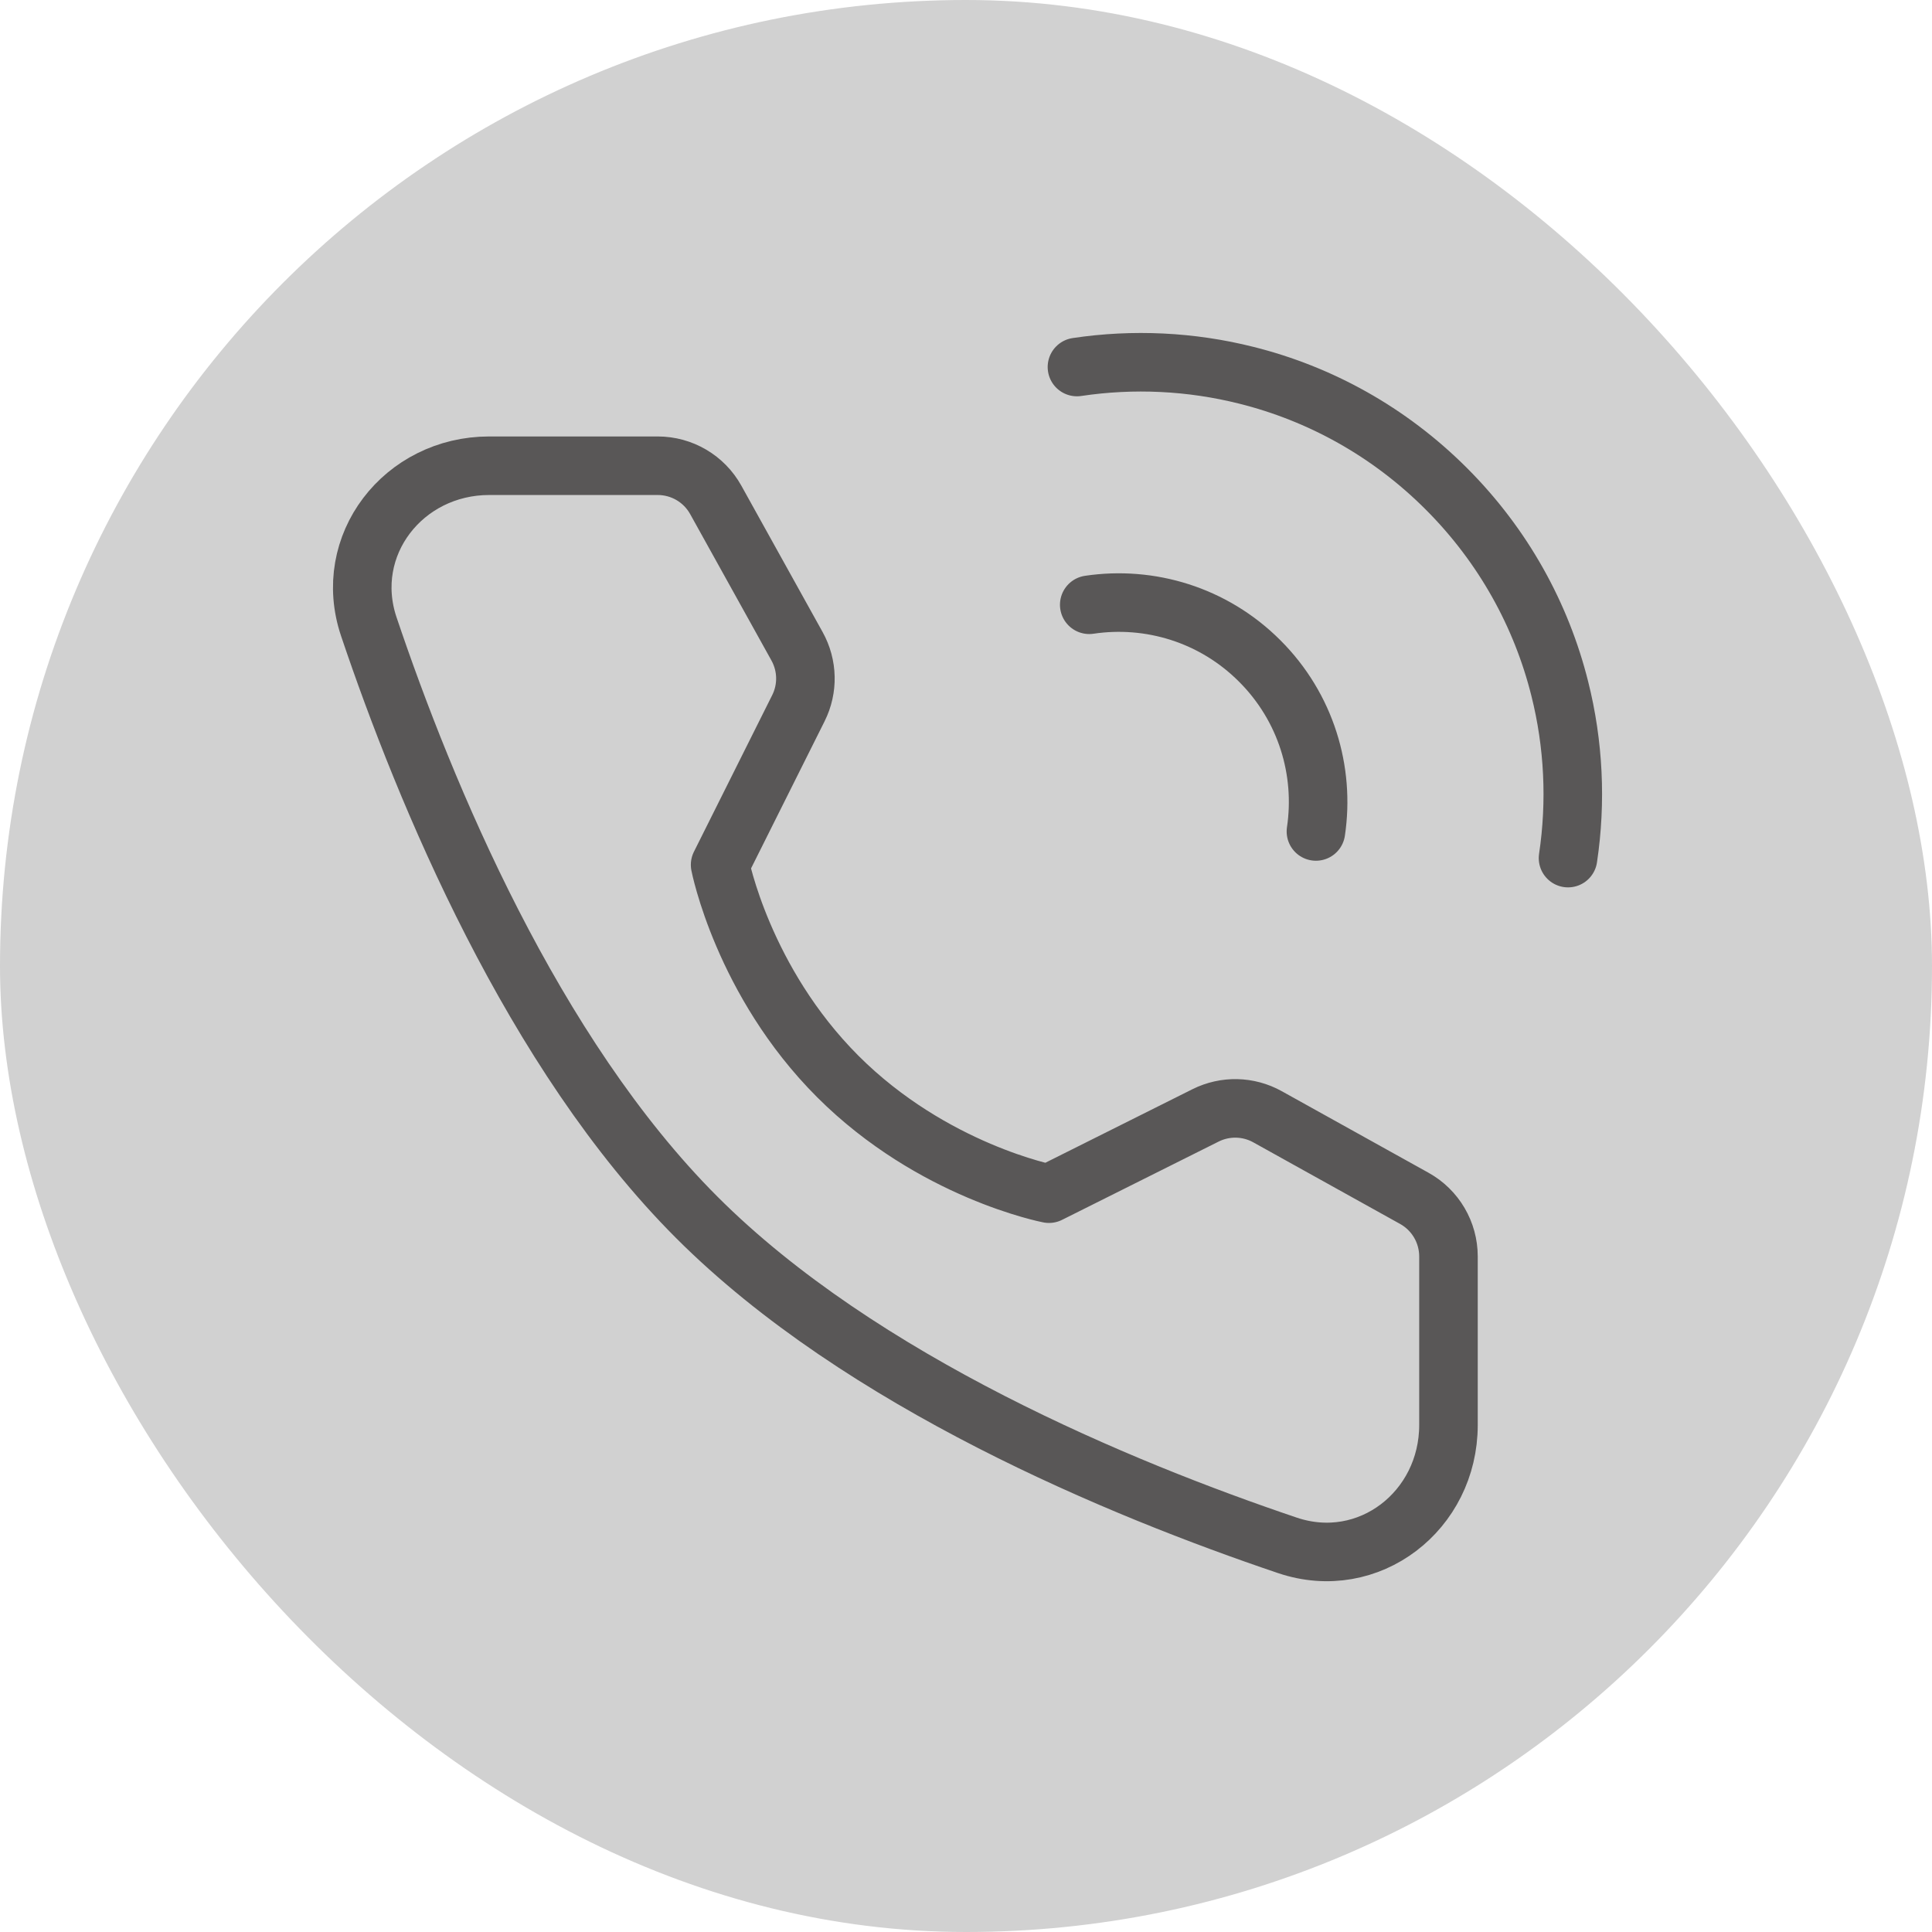
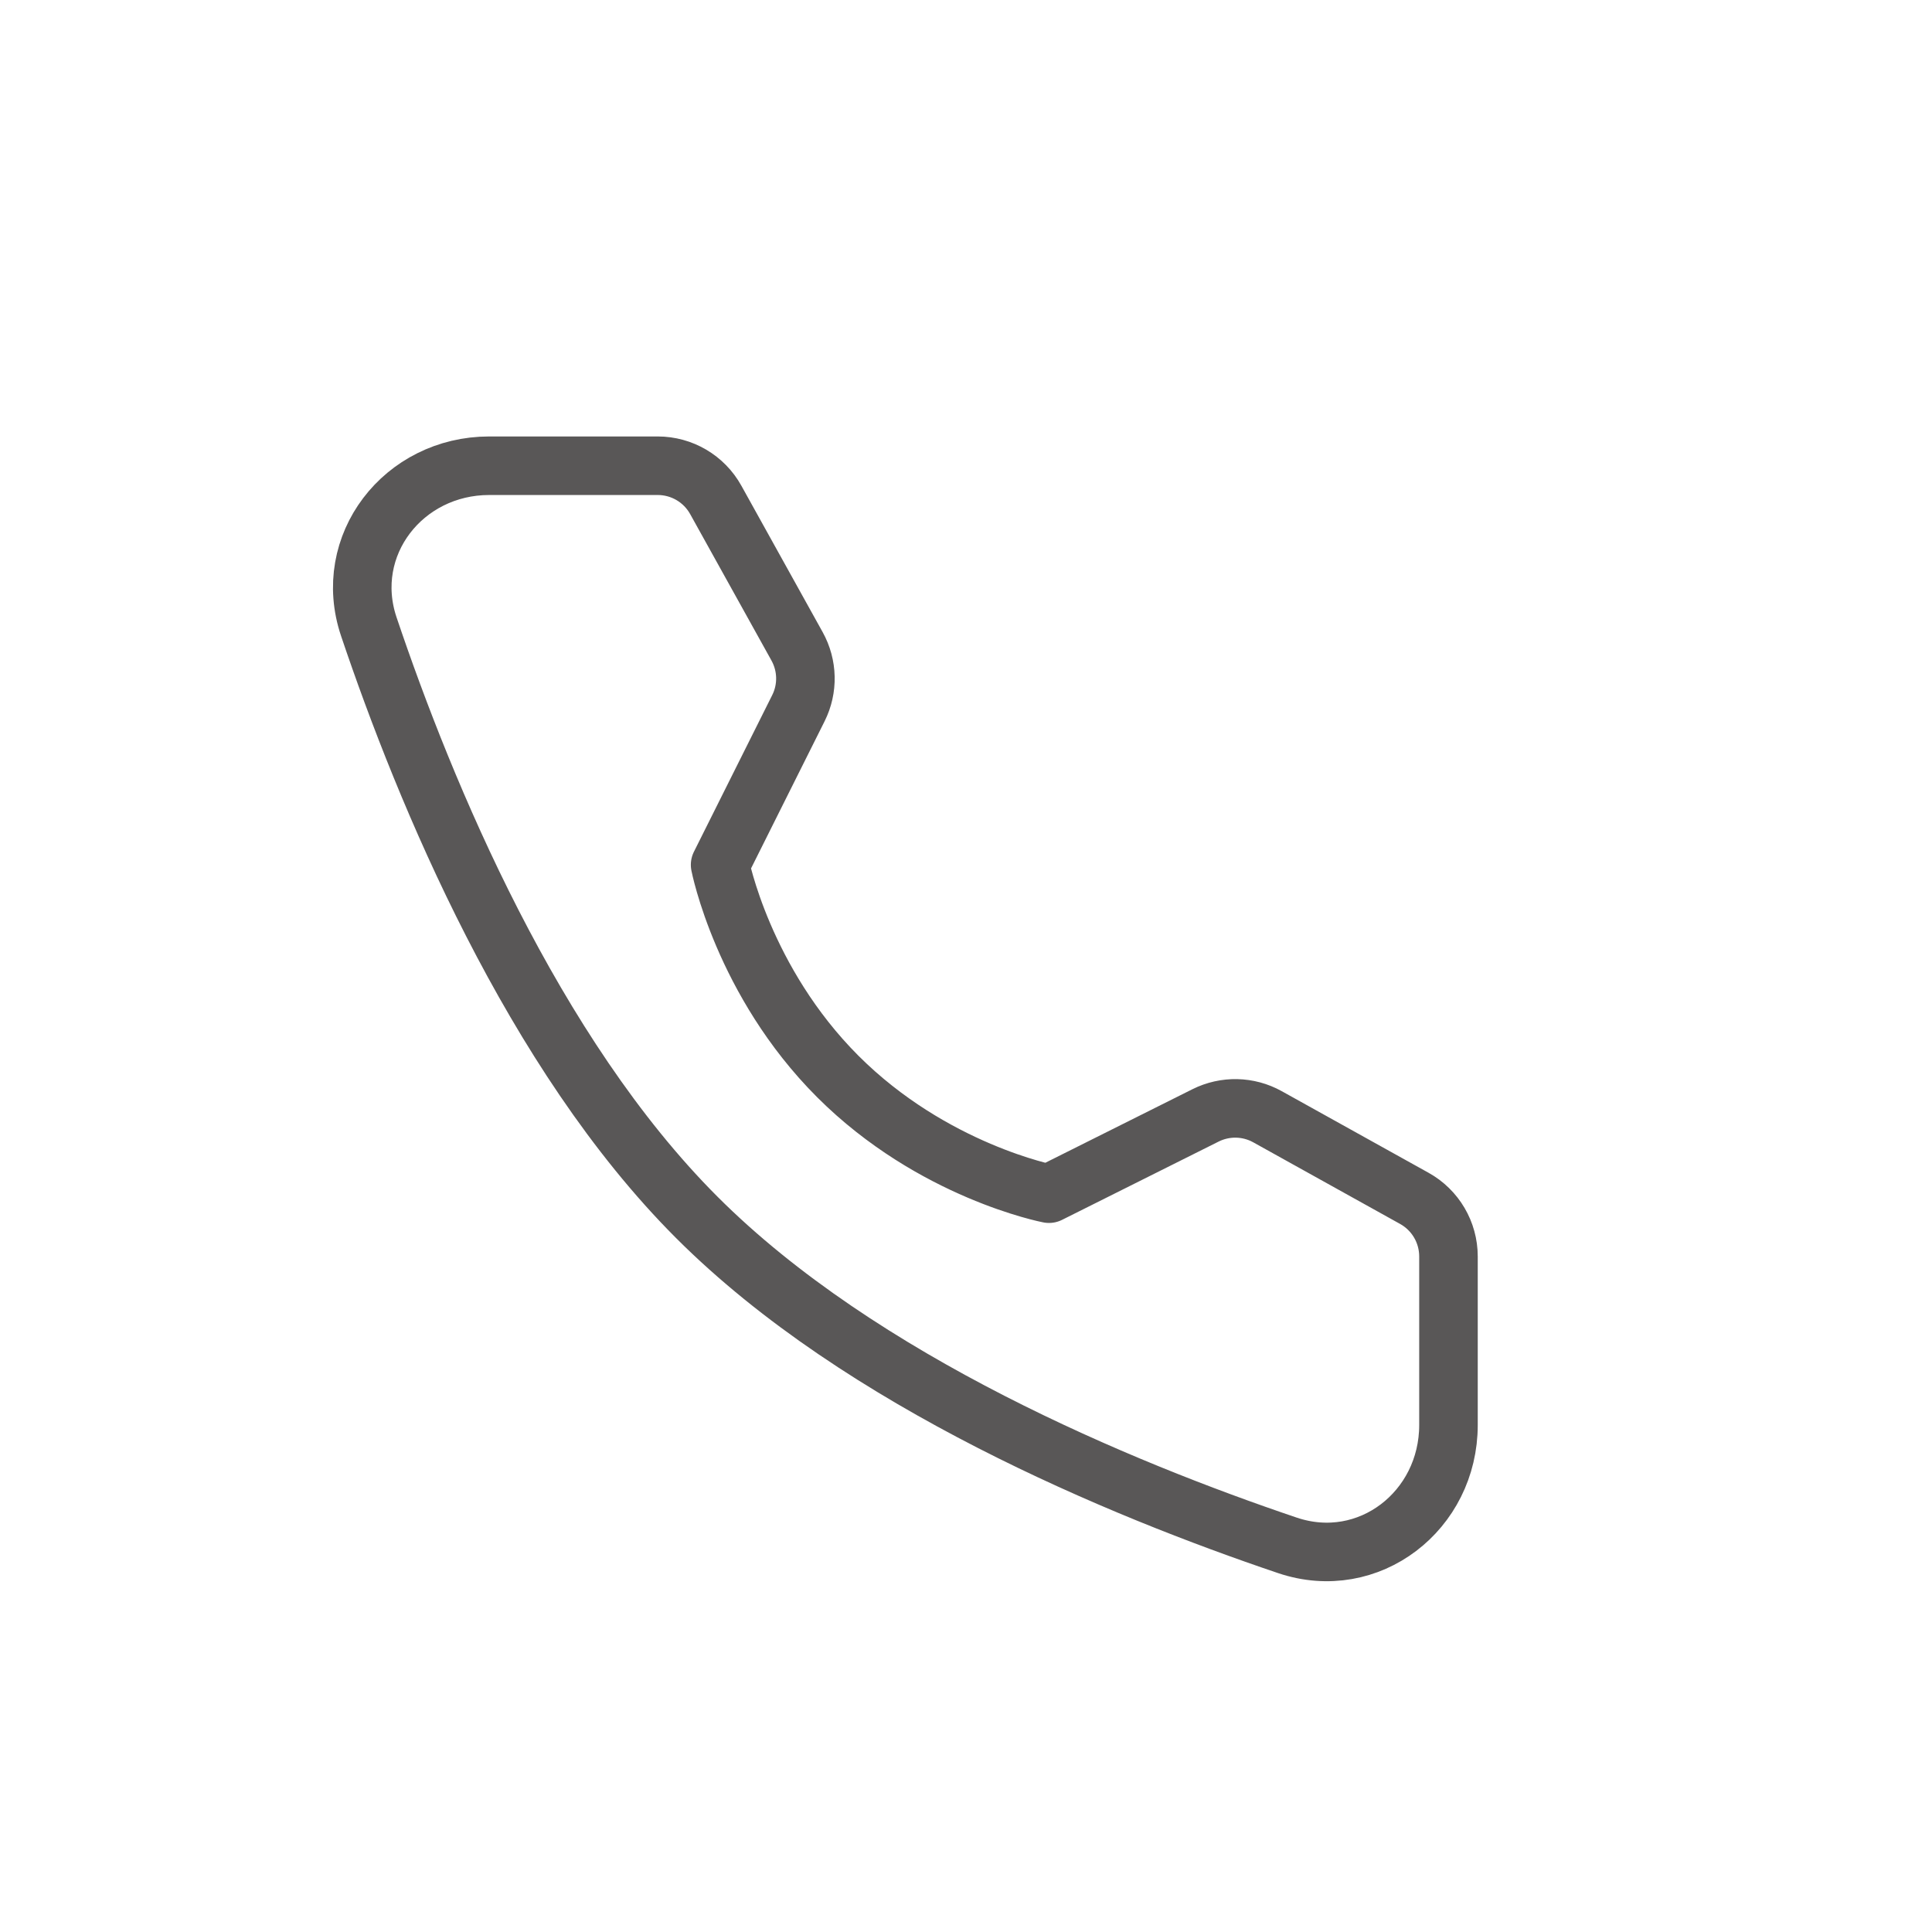
<svg xmlns="http://www.w3.org/2000/svg" width="33" height="33" viewBox="0 0 33 33" fill="none">
-   <rect width="33" height="33" rx="16.5" fill="#D1D1D1" />
-   <path d="M26.783 14.657C26.927 13.695 26.88 12.71 26.642 11.763C26.329 10.511 25.682 9.326 24.704 8.348C23.725 7.369 22.541 6.723 21.289 6.41C20.342 6.172 19.357 6.125 18.395 6.269" stroke="#595757" stroke-linecap="round" stroke-linejoin="round" />
-   <path d="M22.477 14.202C22.631 13.171 22.311 12.083 21.517 11.29C20.724 10.496 19.636 10.176 18.605 10.33" stroke="#595757" stroke-linecap="round" stroke-linejoin="round" />
  <path d="M11.234 7.955C11.646 7.955 12.026 8.178 12.226 8.539L13.614 11.039C13.796 11.367 13.805 11.762 13.637 12.097L12.3 14.772C12.3 14.772 12.688 16.764 14.309 18.386C15.931 20.008 17.917 20.389 17.917 20.389L20.591 19.052C20.927 18.884 21.323 18.893 21.65 19.075L24.158 20.469C24.518 20.669 24.741 21.049 24.741 21.461V24.34C24.741 25.806 23.38 26.865 21.99 26.396C19.138 25.433 14.709 23.601 11.902 20.794C9.095 17.987 7.262 13.558 6.3 10.705C5.831 9.316 6.89 7.955 8.356 7.955H11.234Z" stroke="#595757" stroke-linejoin="round" />
</svg>